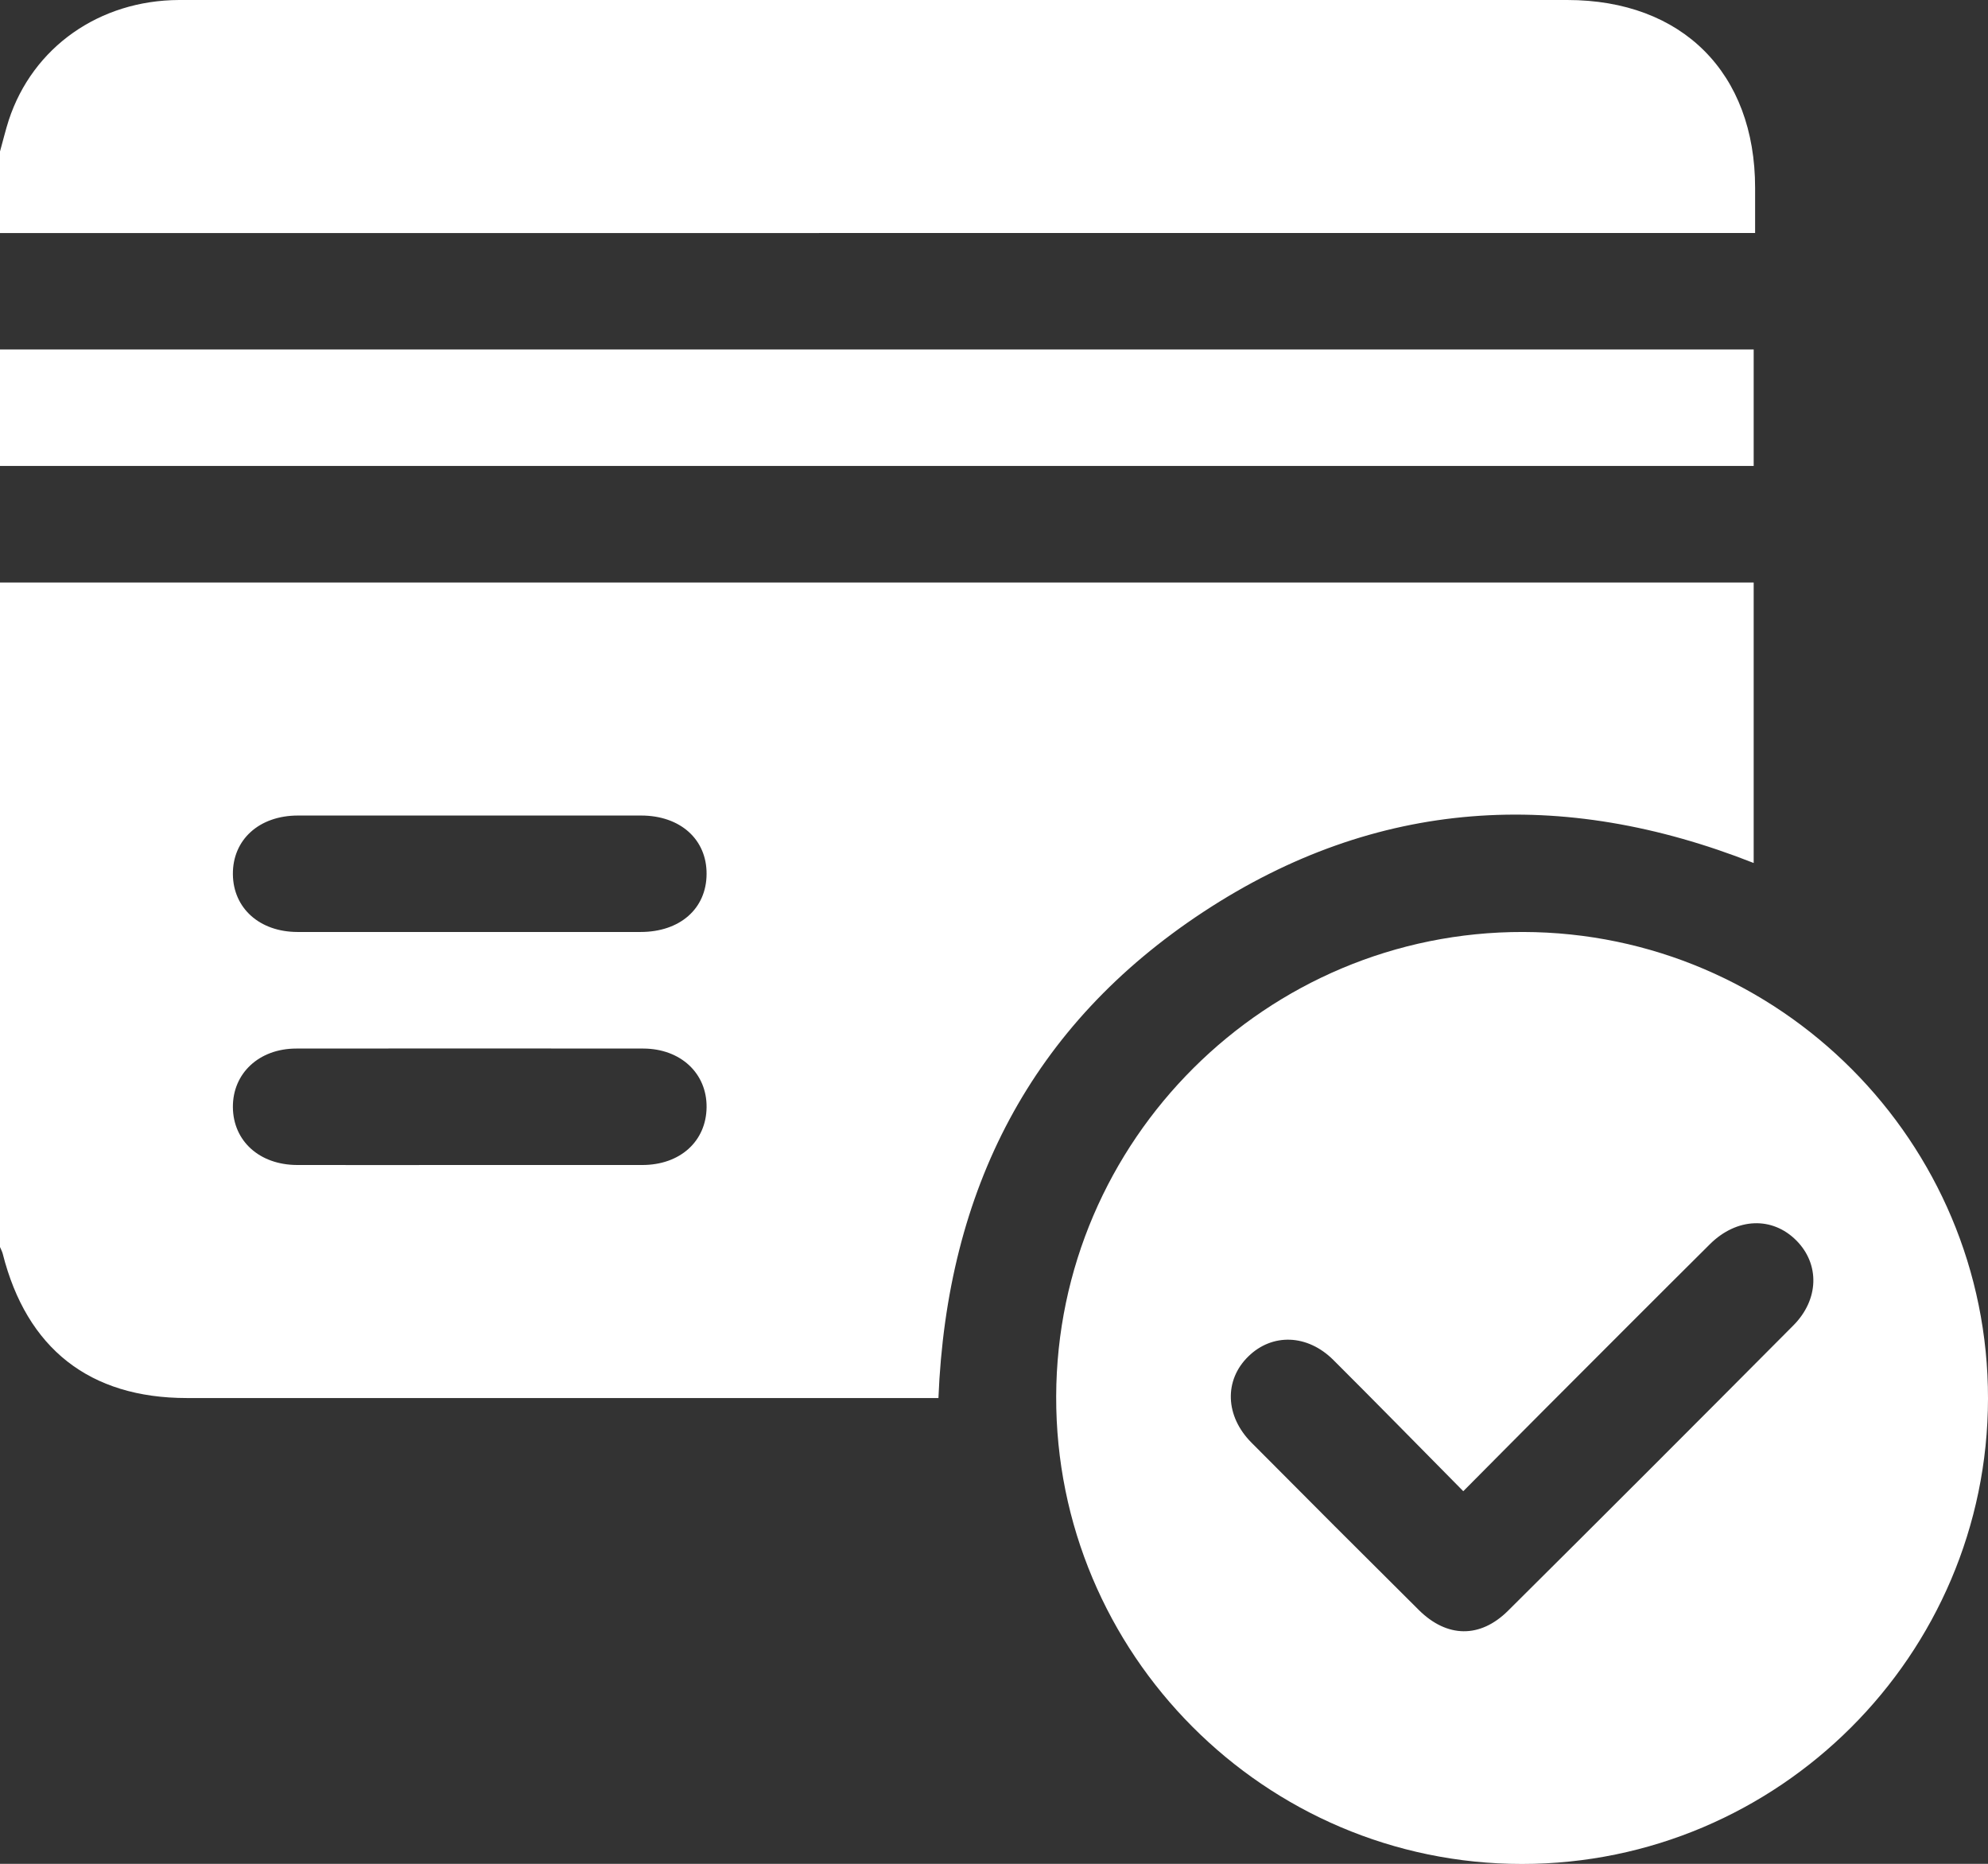
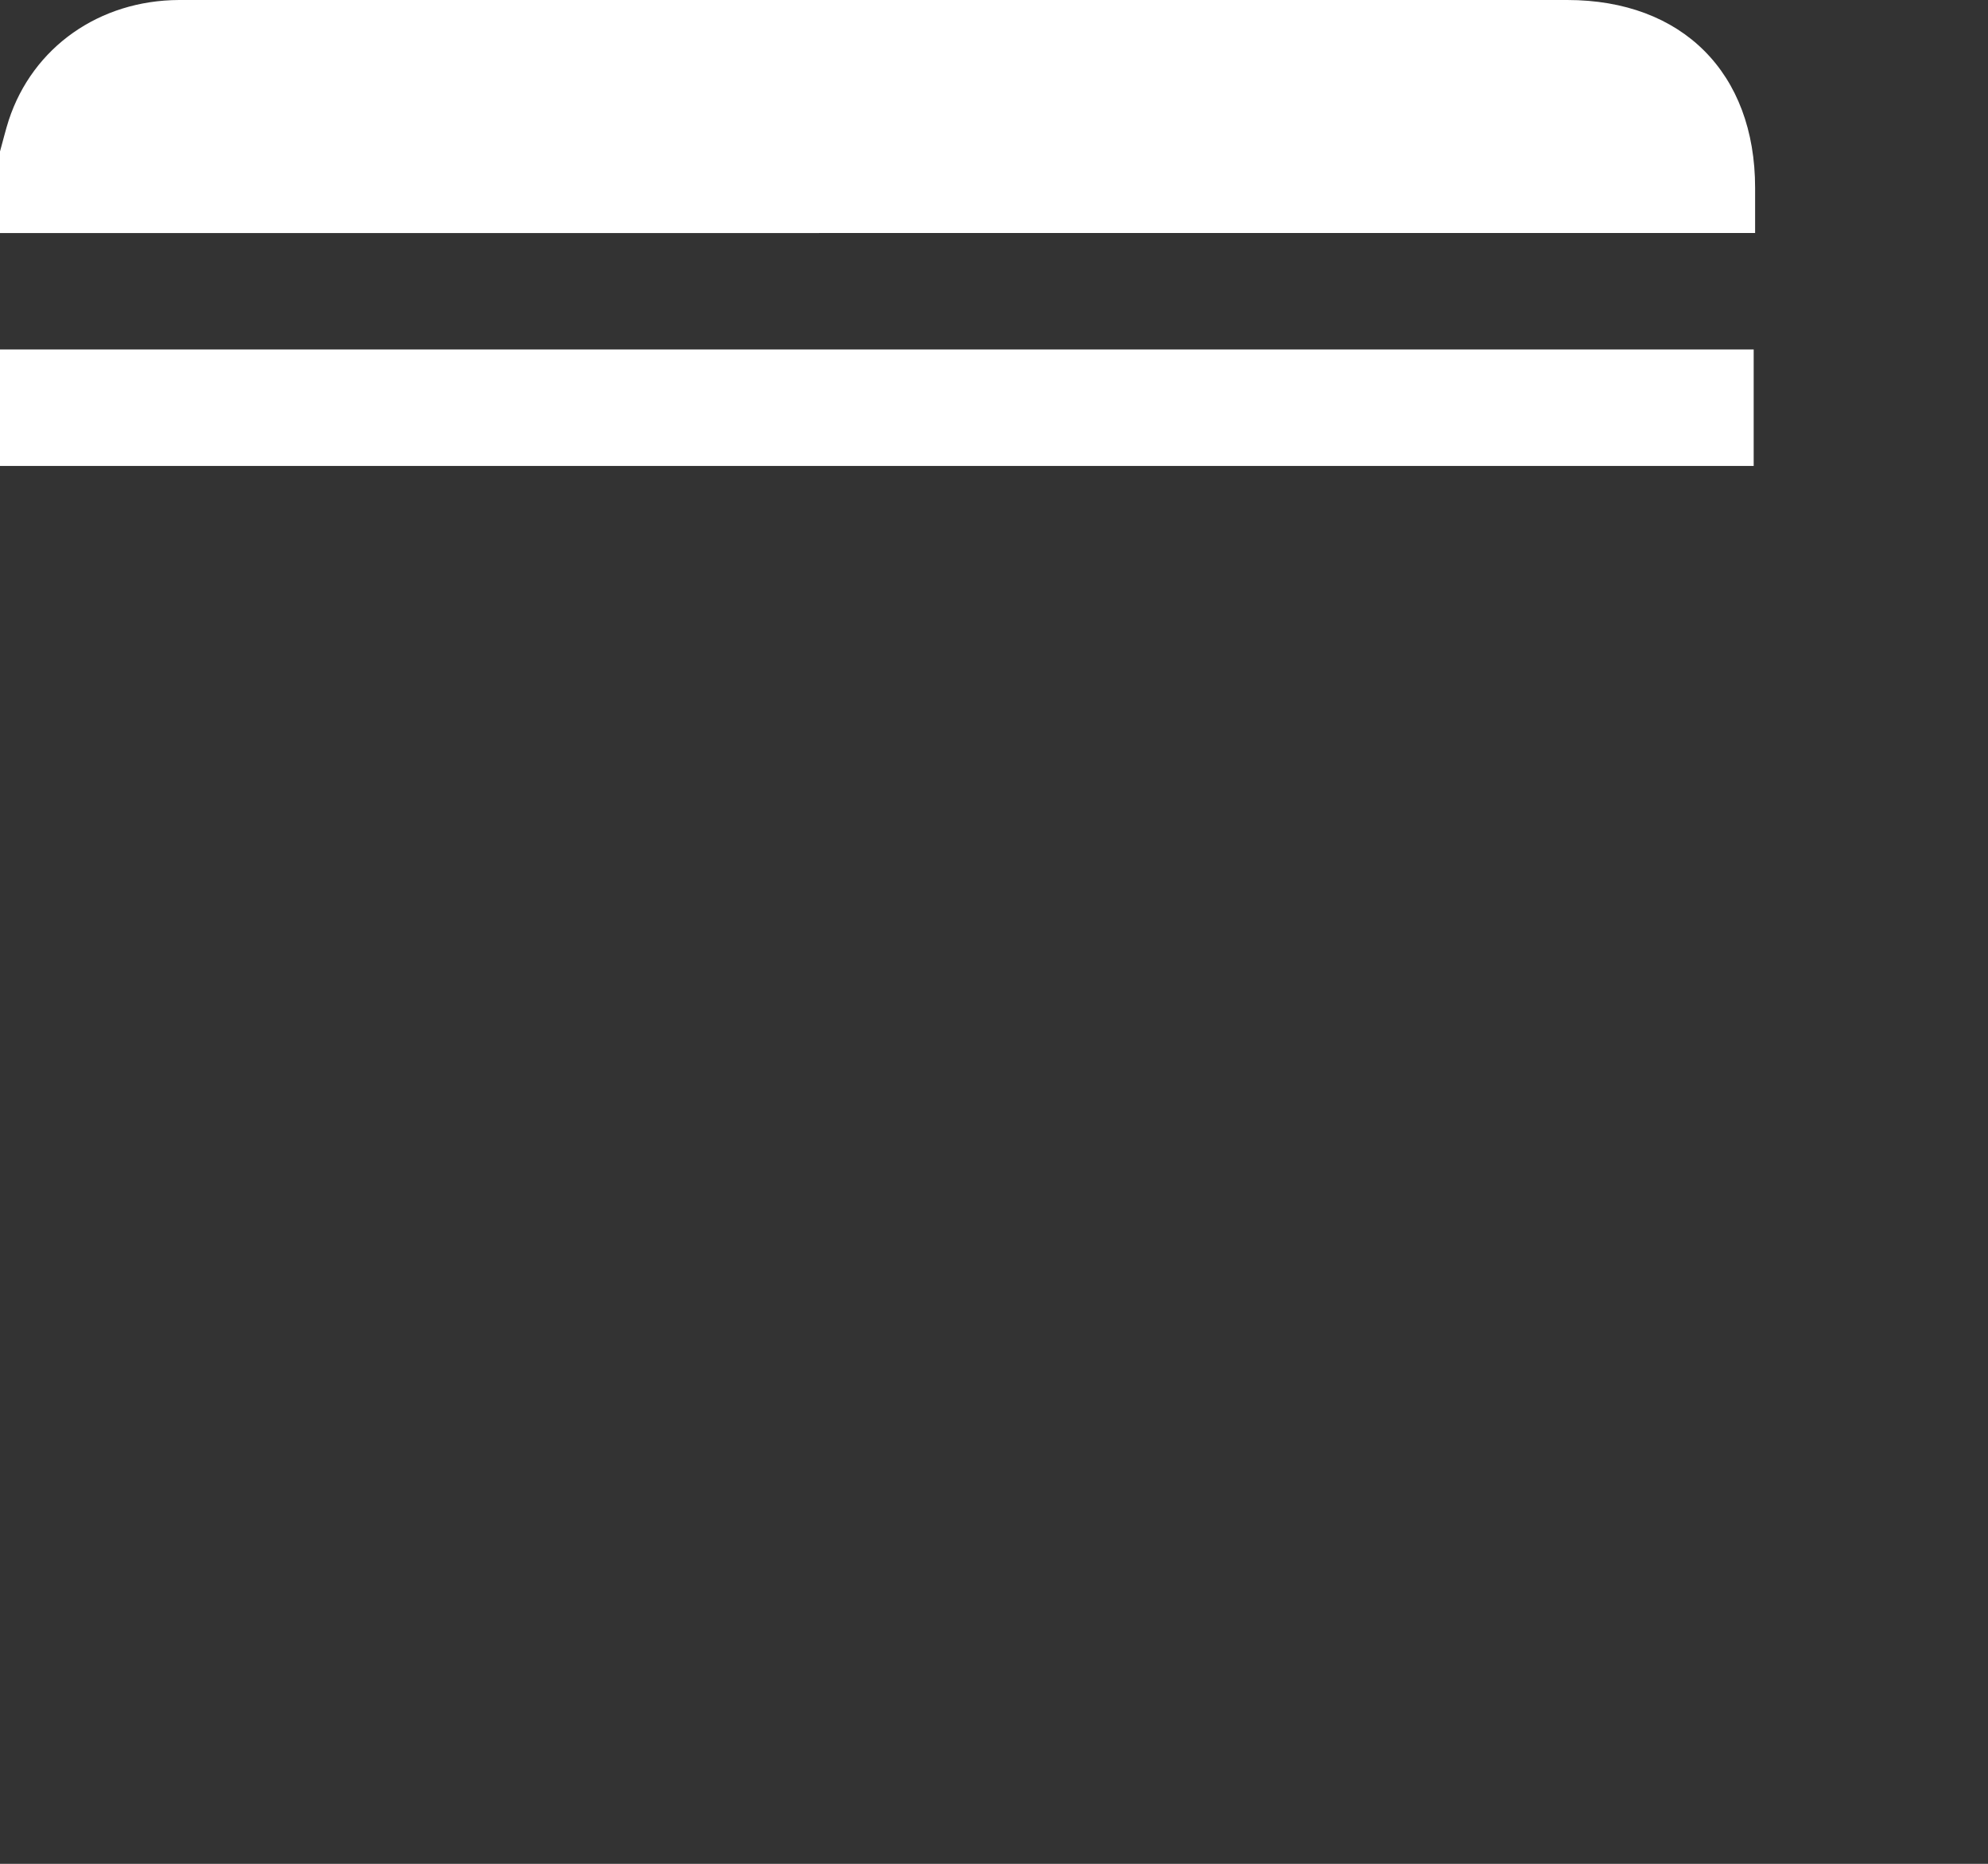
<svg xmlns="http://www.w3.org/2000/svg" id="Capa_2" viewBox="0 0 153.31 143.73">
  <rect x="0" y="0" width="153.31" height="143.73" fill="#333333" stroke="none" />
  <defs>
    <style>.cls-1{fill:#fff;stroke-width:0px;}</style>
  </defs>
  <g id="BASE_NAVEGATION">
-     <path class="cls-1" d="M0,44.92h135.24v21.63c-14.78-5.83-29.08-5.01-42.42,3.76-13.29,8.73-19.8,21.45-20.45,37.5h-1.68c-18.76,0-37.52,0-56.28,0-7.5,0-12.35-3.81-14.2-11.13-.05-.19-.15-.36-.22-.54,0-17.07,0-34.14,0-51.2ZM36.25,71.87c4.38,0,8.77,0,13.15,0,3.04,0,5.08-1.8,5.09-4.47.02-2.67-2.03-4.51-5.05-4.51-8.82,0-17.64,0-26.46,0-3,0-5.05,1.87-5.02,4.54.03,2.61,2.06,4.43,4.97,4.44,4.43.01,8.87,0,13.3,0ZM36.08,89.84c4.48,0,8.97,0,13.45,0,2.92,0,4.93-1.83,4.96-4.45.03-2.62-2-4.52-4.88-4.53-8.92-.01-17.84-.01-26.76,0-2.87,0-4.91,1.91-4.89,4.52.02,2.61,2.05,4.45,4.95,4.46,4.38.01,8.77,0,13.15,0Z" />
-     <path class="cls-1" d="M0,11.68c.23-.81.42-1.63.68-2.43C2.53,3.64,7.66.02,13.82,0,29.69,0,45.56,0,61.43,0c19.81,0,39.62,0,59.43,0,8.87,0,14.49,5.62,14.49,14.49,0,1.09,0,2.18,0,3.48H0C0,15.87,0,13.78,0,11.68Z" />
+     <path class="cls-1" d="M0,11.68c.23-.81.42-1.63.68-2.43C2.53,3.64,7.66.02,13.82,0,29.69,0,45.56,0,61.43,0c19.81,0,39.62,0,59.43,0,8.87,0,14.49,5.62,14.49,14.49,0,1.09,0,2.18,0,3.48H0Z" />
    <path class="cls-1" d="M0,26.95h135.24v8.98H0v-8.98Z" />
-     <path class="cls-1" d="M153.31,107.85c-.02,19.78-16.16,35.89-35.94,35.89-19.83,0-35.98-16.21-35.92-36.06.06-19.77,16.22-35.85,36.01-35.81,19.78.04,35.87,16.19,35.85,35.98ZM112.85,115c-3.44-3.48-6.71-6.82-10.03-10.13-2-1.99-4.71-2.07-6.55-.27-1.88,1.83-1.8,4.6.24,6.65,4.29,4.32,8.59,8.62,12.91,12.91,2.17,2.15,4.72,2.19,6.87.06,7.36-7.31,14.69-14.65,22.01-22.01,1.99-2,2.04-4.73.23-6.55-1.85-1.86-4.59-1.77-6.66.28-4.25,4.22-8.47,8.46-12.7,12.69-2.04,2.04-4.07,4.1-6.32,6.36Z" />
  </g>
</svg>